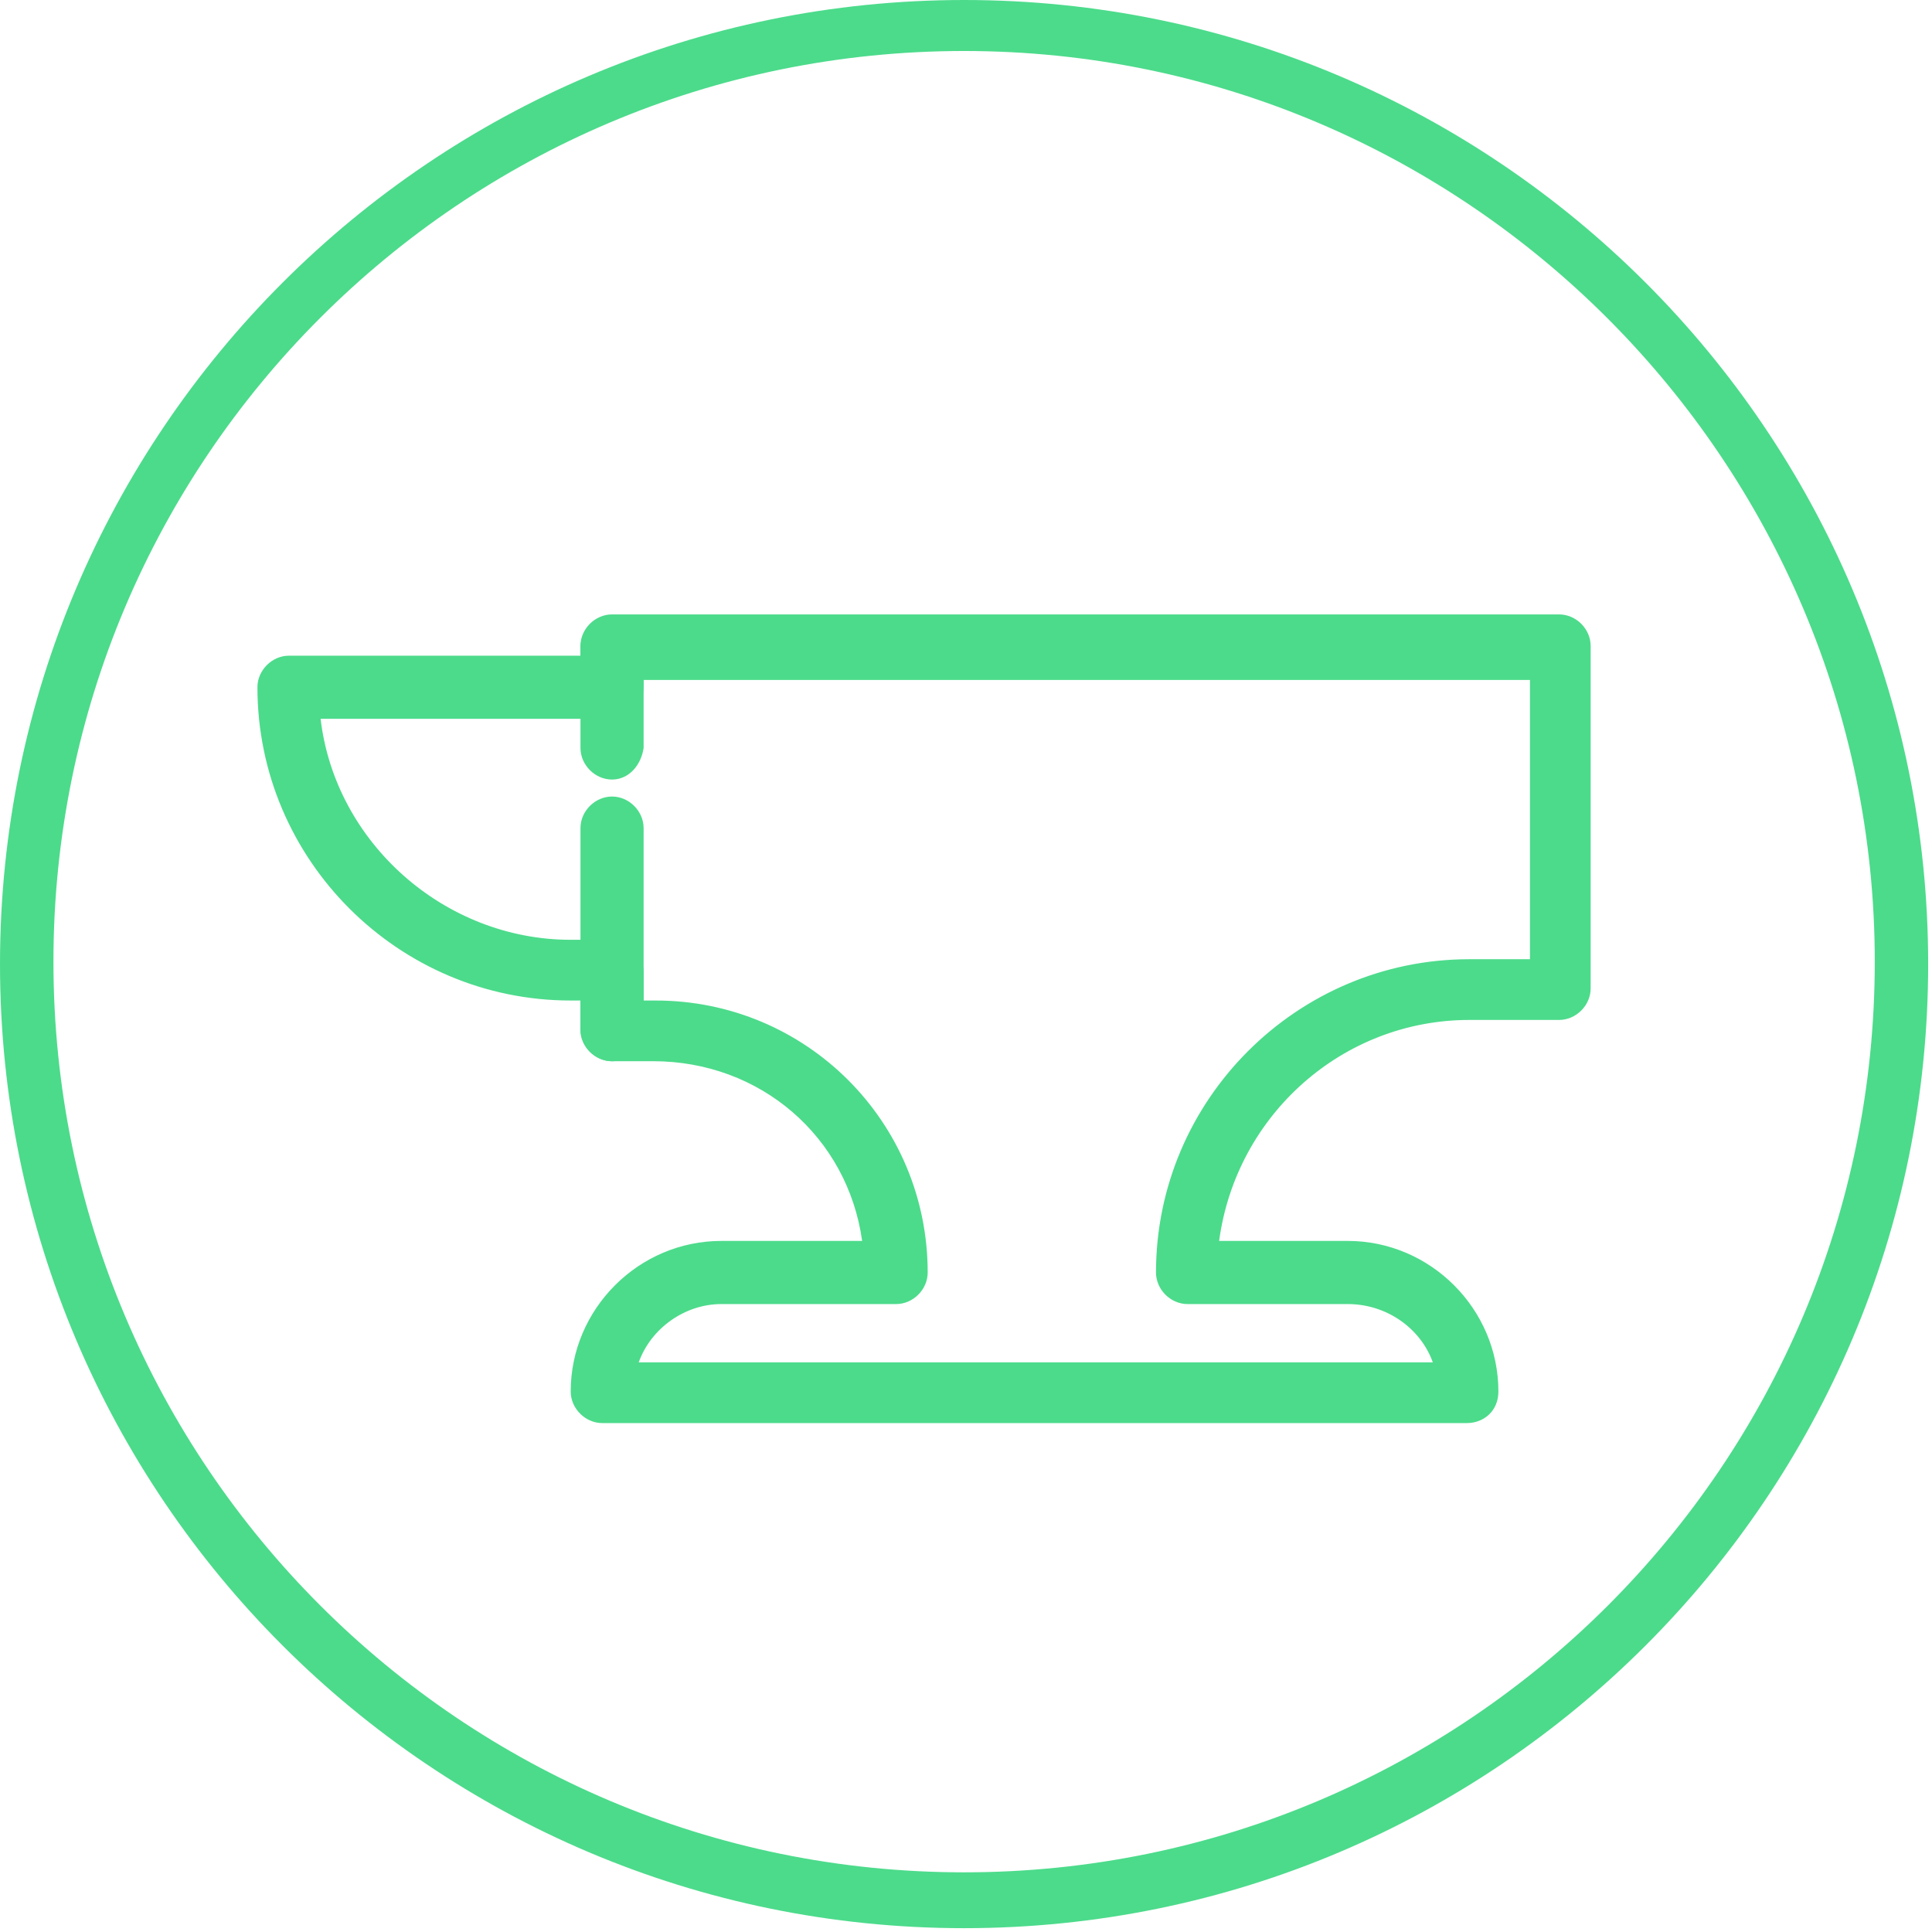
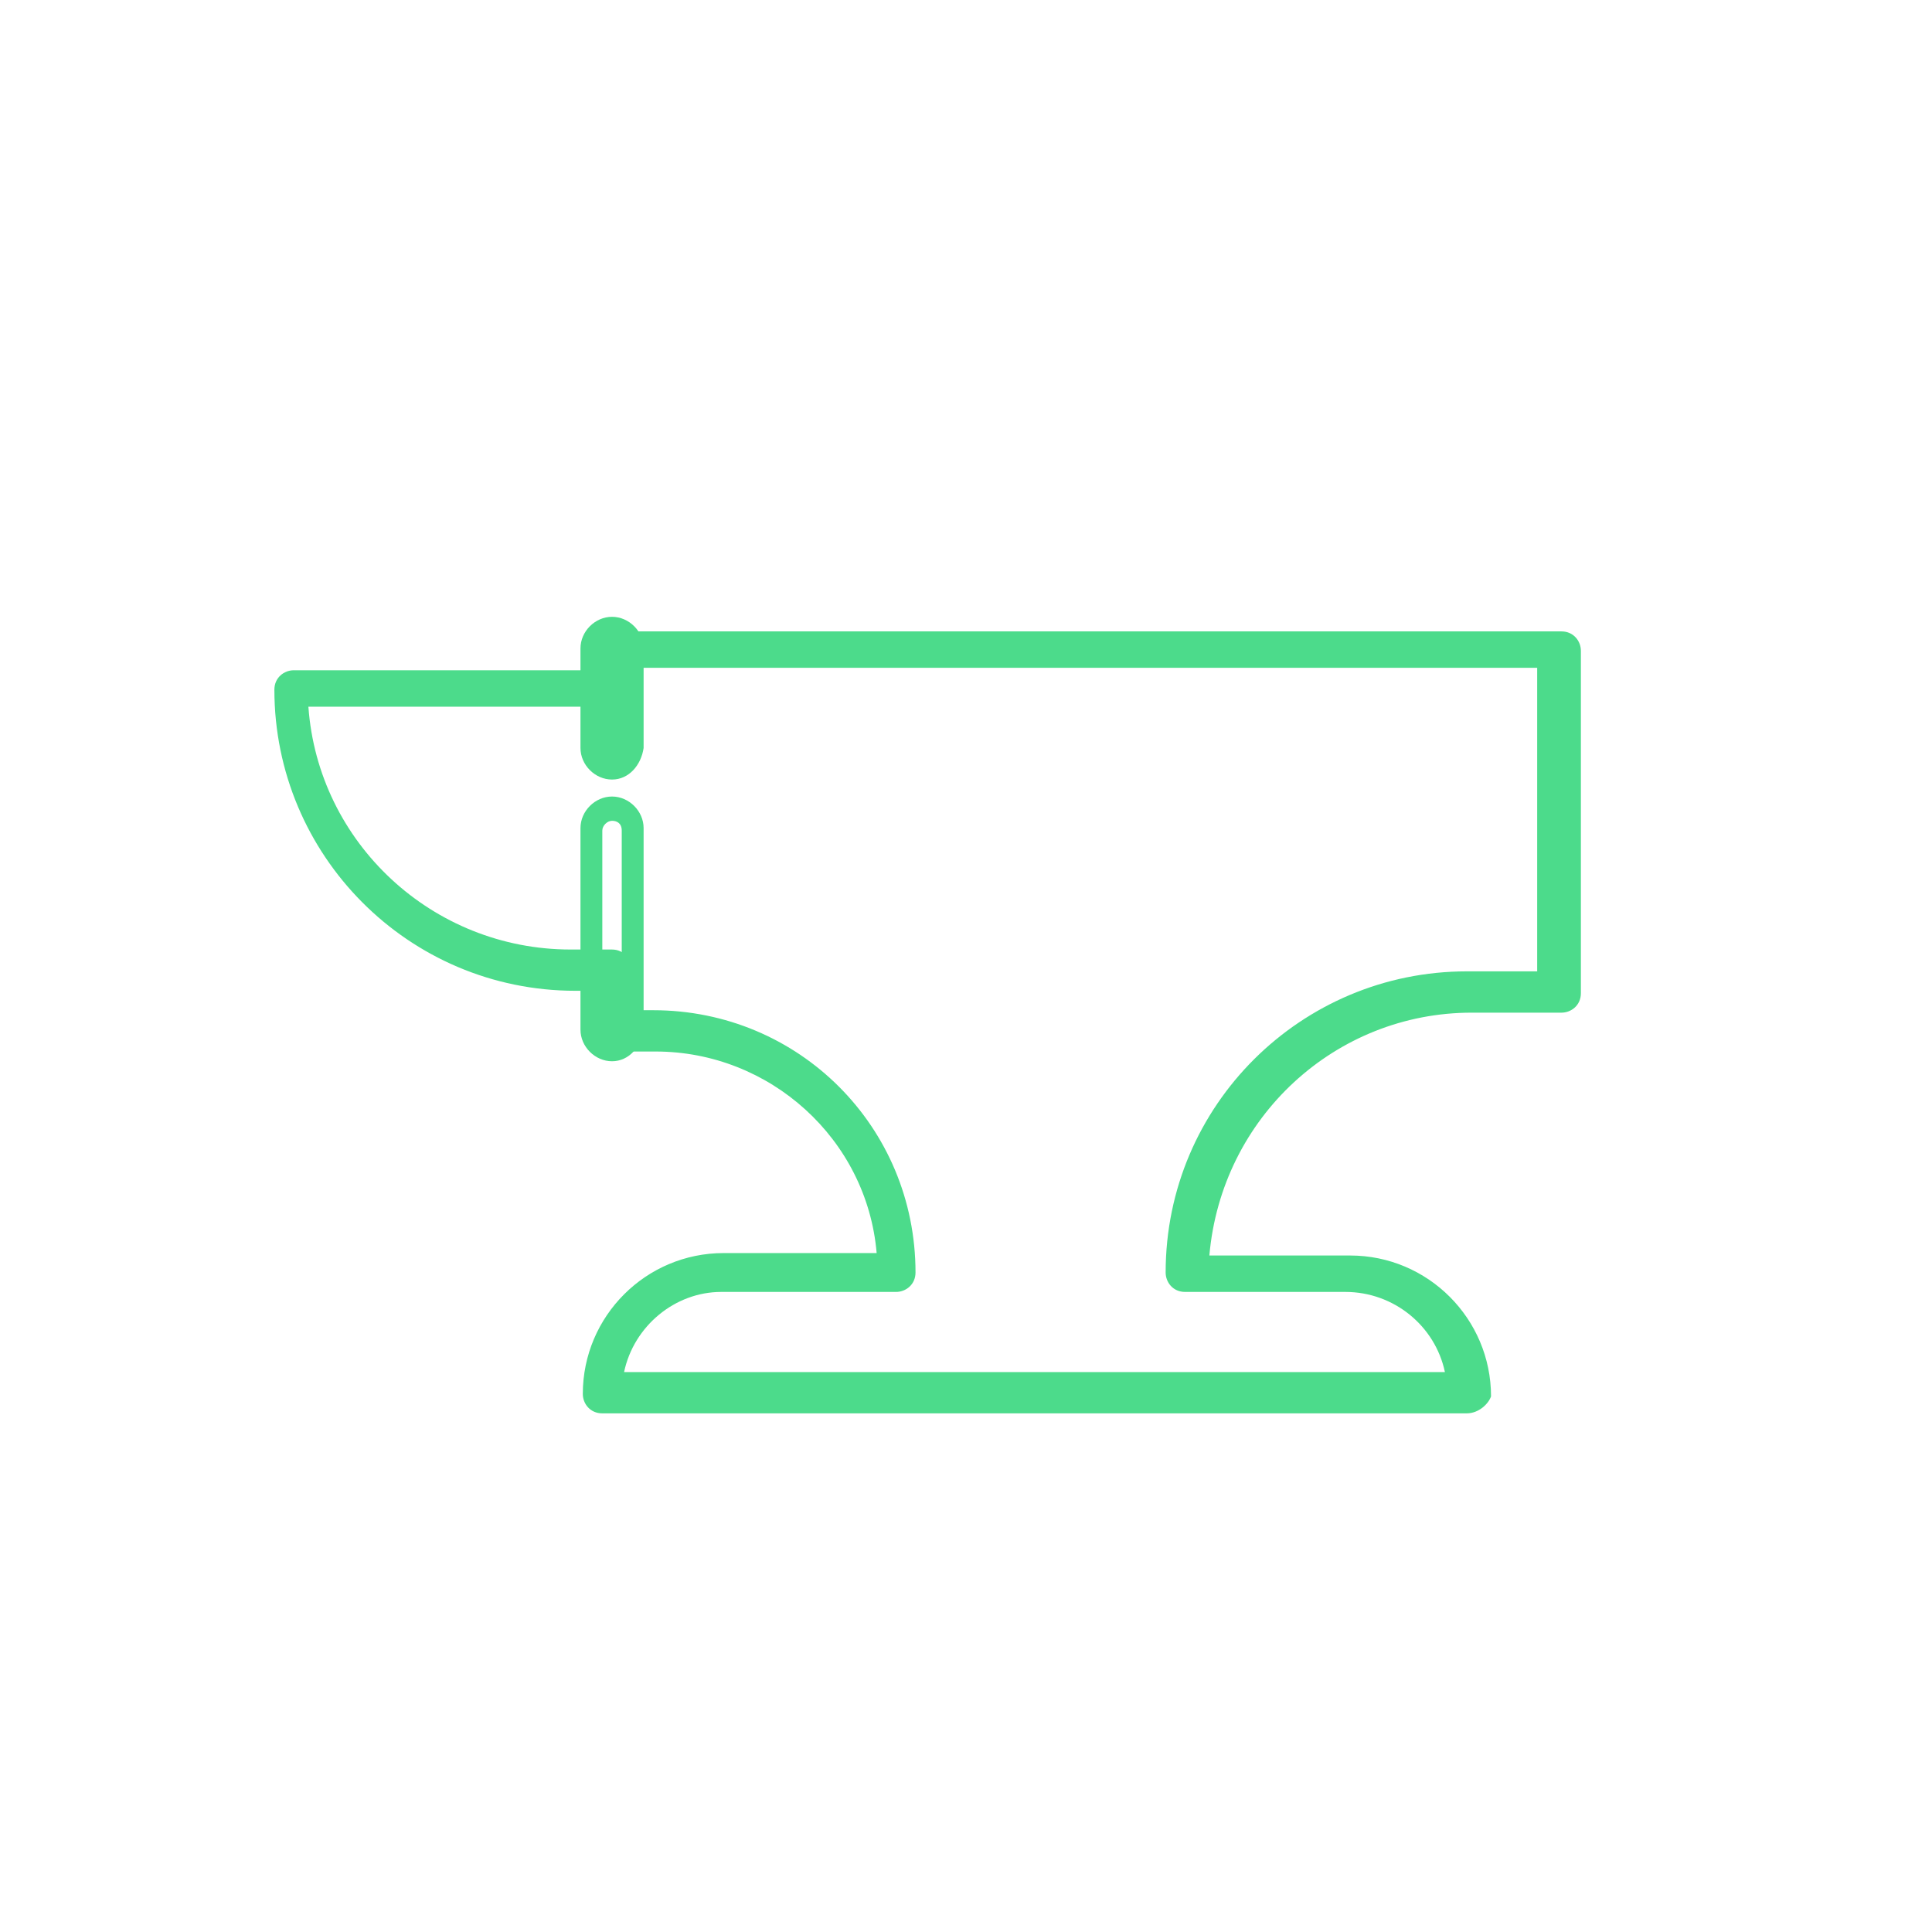
<svg xmlns="http://www.w3.org/2000/svg" width="53" height="53" viewBox="0 0 53 53" fill="none">
-   <path d="M26.448 52.895C11.858 52.895 0 41.037 0 26.448C0 11.858 11.858 0 26.448 0C41.037 0 52.895 11.858 52.895 26.448C52.895 41.037 41.037 52.895 26.448 52.895ZM26.448 1.399C12.658 1.399 1.466 12.591 1.466 26.381C1.466 40.171 12.658 51.363 26.448 51.363C40.238 51.363 51.43 40.171 51.43 26.381C51.43 12.658 40.238 1.399 26.448 1.399Z" fill="#4CDB8B" />
  <path d="M17.12 37.64H39.638C39.371 36.374 38.239 35.441 36.906 35.441H32.509C32.176 35.441 31.977 35.175 31.977 34.908C31.977 30.311 35.707 26.647 40.237 26.647H42.169V18.32H17.32V18.853C17.32 19.186 17.054 19.386 16.787 19.386H8.46C8.726 23.117 11.858 26.048 15.655 26.048H16.787C17.12 26.048 17.32 26.314 17.32 26.581V27.713H17.92C21.917 27.713 25.115 30.911 25.115 34.908C25.115 35.241 24.848 35.441 24.582 35.441H19.785C18.52 35.441 17.387 36.374 17.12 37.64ZM40.237 38.772H16.521C16.188 38.772 15.988 38.506 15.988 38.239C15.988 36.107 17.72 34.375 19.852 34.375H24.049C23.782 31.244 21.118 28.846 17.986 28.846H16.854C16.521 28.846 16.321 28.579 16.321 28.313V27.18H15.788C11.191 27.18 7.527 23.45 7.527 18.92C7.527 18.587 7.794 18.387 8.06 18.387H16.321V17.854C16.321 17.521 16.587 17.321 16.854 17.321H42.835C43.168 17.321 43.368 17.587 43.368 17.854V27.247C43.368 27.58 43.102 27.78 42.835 27.78H40.37C36.64 27.78 33.509 30.645 33.176 34.442H37.039C39.171 34.442 40.903 36.174 40.903 38.306C40.837 38.506 40.57 38.772 40.237 38.772Z" fill="#4CDB8B" />
-   <path d="M40.239 39.039H16.522C16.056 39.039 15.656 38.639 15.656 38.172C15.656 35.907 17.522 34.042 19.787 34.042H23.651C23.251 31.178 20.853 29.112 17.921 29.112H16.789C16.323 29.112 15.923 28.713 15.923 28.246V27.447H15.656C10.926 27.447 7.062 23.583 7.062 18.853C7.062 18.387 7.462 17.987 7.929 17.987H15.923V17.721C15.923 17.254 16.323 16.855 16.789 16.855H42.77C43.237 16.855 43.636 17.254 43.636 17.721V27.114C43.636 27.58 43.237 27.98 42.77 27.98H40.305C36.841 27.98 33.91 30.578 33.444 34.042H36.974C39.239 34.042 41.105 35.907 41.105 38.172C41.105 38.706 40.705 39.039 40.239 39.039ZM19.787 34.642C17.788 34.642 16.189 36.241 16.189 38.239C16.189 38.372 16.323 38.506 16.456 38.506H40.239C40.372 38.506 40.505 38.372 40.505 38.239C40.505 36.241 38.906 34.642 36.908 34.642H32.711V34.309C33.044 30.445 36.308 27.38 40.172 27.38H42.637C42.77 27.38 42.904 27.247 42.904 27.114V17.787C42.904 17.654 42.77 17.521 42.637 17.521H16.656C16.522 17.521 16.389 17.654 16.389 17.787V18.653H7.929C7.795 18.653 7.662 18.786 7.662 18.92C7.662 23.317 11.259 26.914 15.656 26.914H16.522V28.313C16.522 28.446 16.656 28.579 16.789 28.579H17.921C21.252 28.579 23.984 31.044 24.25 34.375V34.708H19.787V34.642ZM40.039 37.973H16.722L16.789 37.64C17.055 36.241 18.321 35.175 19.787 35.175H24.517C24.65 35.175 24.783 35.041 24.783 34.908C24.783 31.111 21.719 28.047 17.921 28.047H16.989V26.648C16.989 26.514 16.855 26.381 16.722 26.381H15.59C11.726 26.381 8.461 23.383 8.128 19.453V19.119H16.722C16.855 19.119 16.989 18.986 16.989 18.853V17.987H42.437V26.847H40.239C35.842 26.847 32.244 30.445 32.244 34.842C32.244 34.975 32.378 35.108 32.511 35.108H36.908C38.373 35.108 39.639 36.107 39.906 37.573L40.039 37.973ZM17.522 37.373H39.306C38.973 36.44 38.04 35.774 36.974 35.774H32.578C32.111 35.774 31.712 35.374 31.712 34.908C31.712 30.178 35.575 26.314 40.305 26.314H41.971V18.653H17.655V18.853C17.655 19.319 17.255 19.719 16.789 19.719H8.795C9.194 23.117 12.192 25.781 15.656 25.781H16.789C17.255 25.781 17.655 26.181 17.655 26.648V27.447H17.988C22.118 27.447 25.449 30.778 25.449 34.908C25.449 35.374 25.05 35.774 24.583 35.774H19.787C18.787 35.774 17.855 36.44 17.522 37.373Z" fill="#4CDB8B" />
-   <path d="M16.789 28.846C16.456 28.846 16.256 28.579 16.256 28.313V22.784C16.256 22.451 16.522 22.251 16.789 22.251C17.122 22.251 17.322 22.517 17.322 22.784V28.313C17.322 28.579 17.055 28.846 16.789 28.846Z" fill="#4CDB8B" />
  <path d="M16.79 29.113C16.323 29.113 15.924 28.713 15.924 28.247V22.717C15.924 22.251 16.323 21.851 16.79 21.851C17.256 21.851 17.656 22.251 17.656 22.717V28.247C17.589 28.713 17.256 29.113 16.79 29.113ZM16.79 22.517C16.657 22.517 16.523 22.651 16.523 22.784V28.313C16.523 28.446 16.657 28.58 16.79 28.58C16.923 28.58 17.056 28.446 17.056 28.313V22.784C17.056 22.584 16.923 22.517 16.79 22.517Z" fill="#4CDB8B" />
-   <path d="M16.789 21.118C16.456 21.118 16.256 20.852 16.256 20.585V17.854C16.256 17.521 16.522 17.321 16.789 17.321C17.122 17.321 17.322 17.587 17.322 17.854V20.585C17.322 20.852 17.055 21.118 16.789 21.118Z" fill="#4CDB8B" />
+   <path d="M16.789 21.118C16.456 21.118 16.256 20.852 16.256 20.585V17.854C17.122 17.321 17.322 17.587 17.322 17.854V20.585C17.322 20.852 17.055 21.118 16.789 21.118Z" fill="#4CDB8B" />
  <path d="M16.79 21.385C16.323 21.385 15.924 20.985 15.924 20.519V17.787C15.924 17.321 16.323 16.921 16.79 16.921C17.256 16.921 17.656 17.321 17.656 17.787V20.519C17.589 20.985 17.256 21.385 16.79 21.385ZM16.79 17.521C16.657 17.521 16.523 17.654 16.523 17.787V20.519C16.523 20.652 16.657 20.785 16.79 20.785C16.923 20.785 17.056 20.652 17.056 20.519V17.787C17.056 17.654 16.923 17.521 16.79 17.521Z" fill="#4CDB8B" />
</svg>